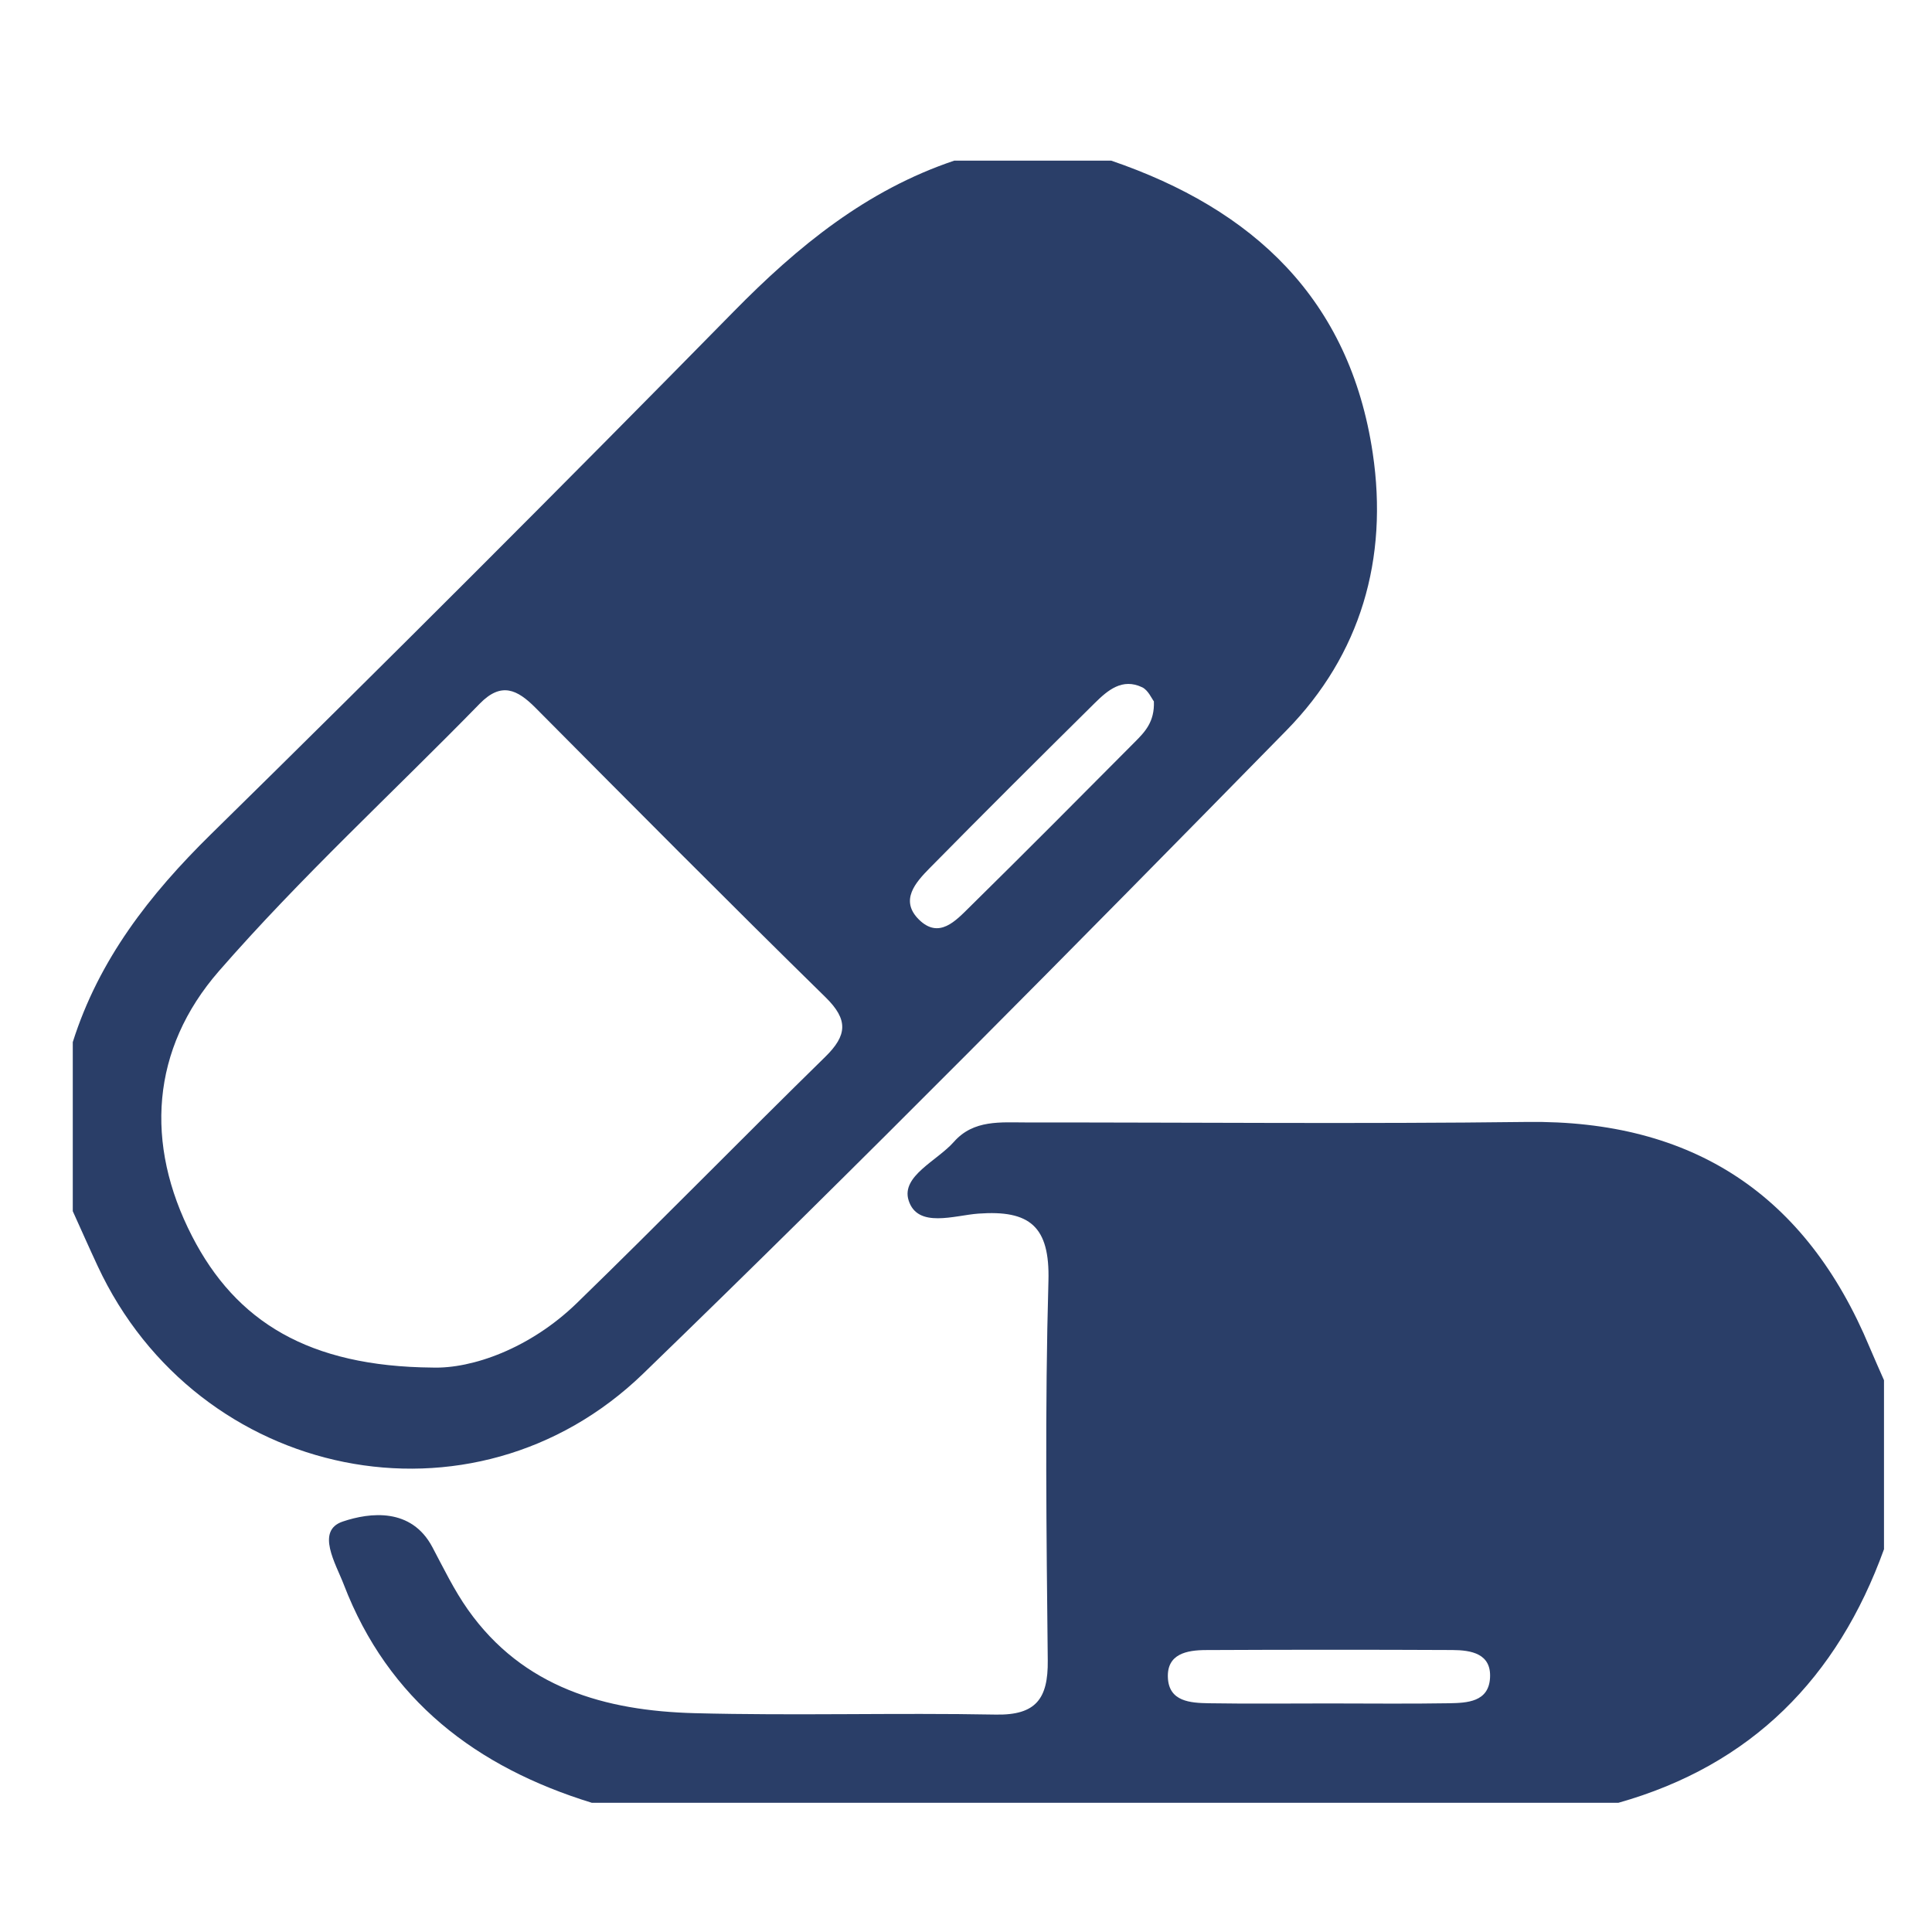
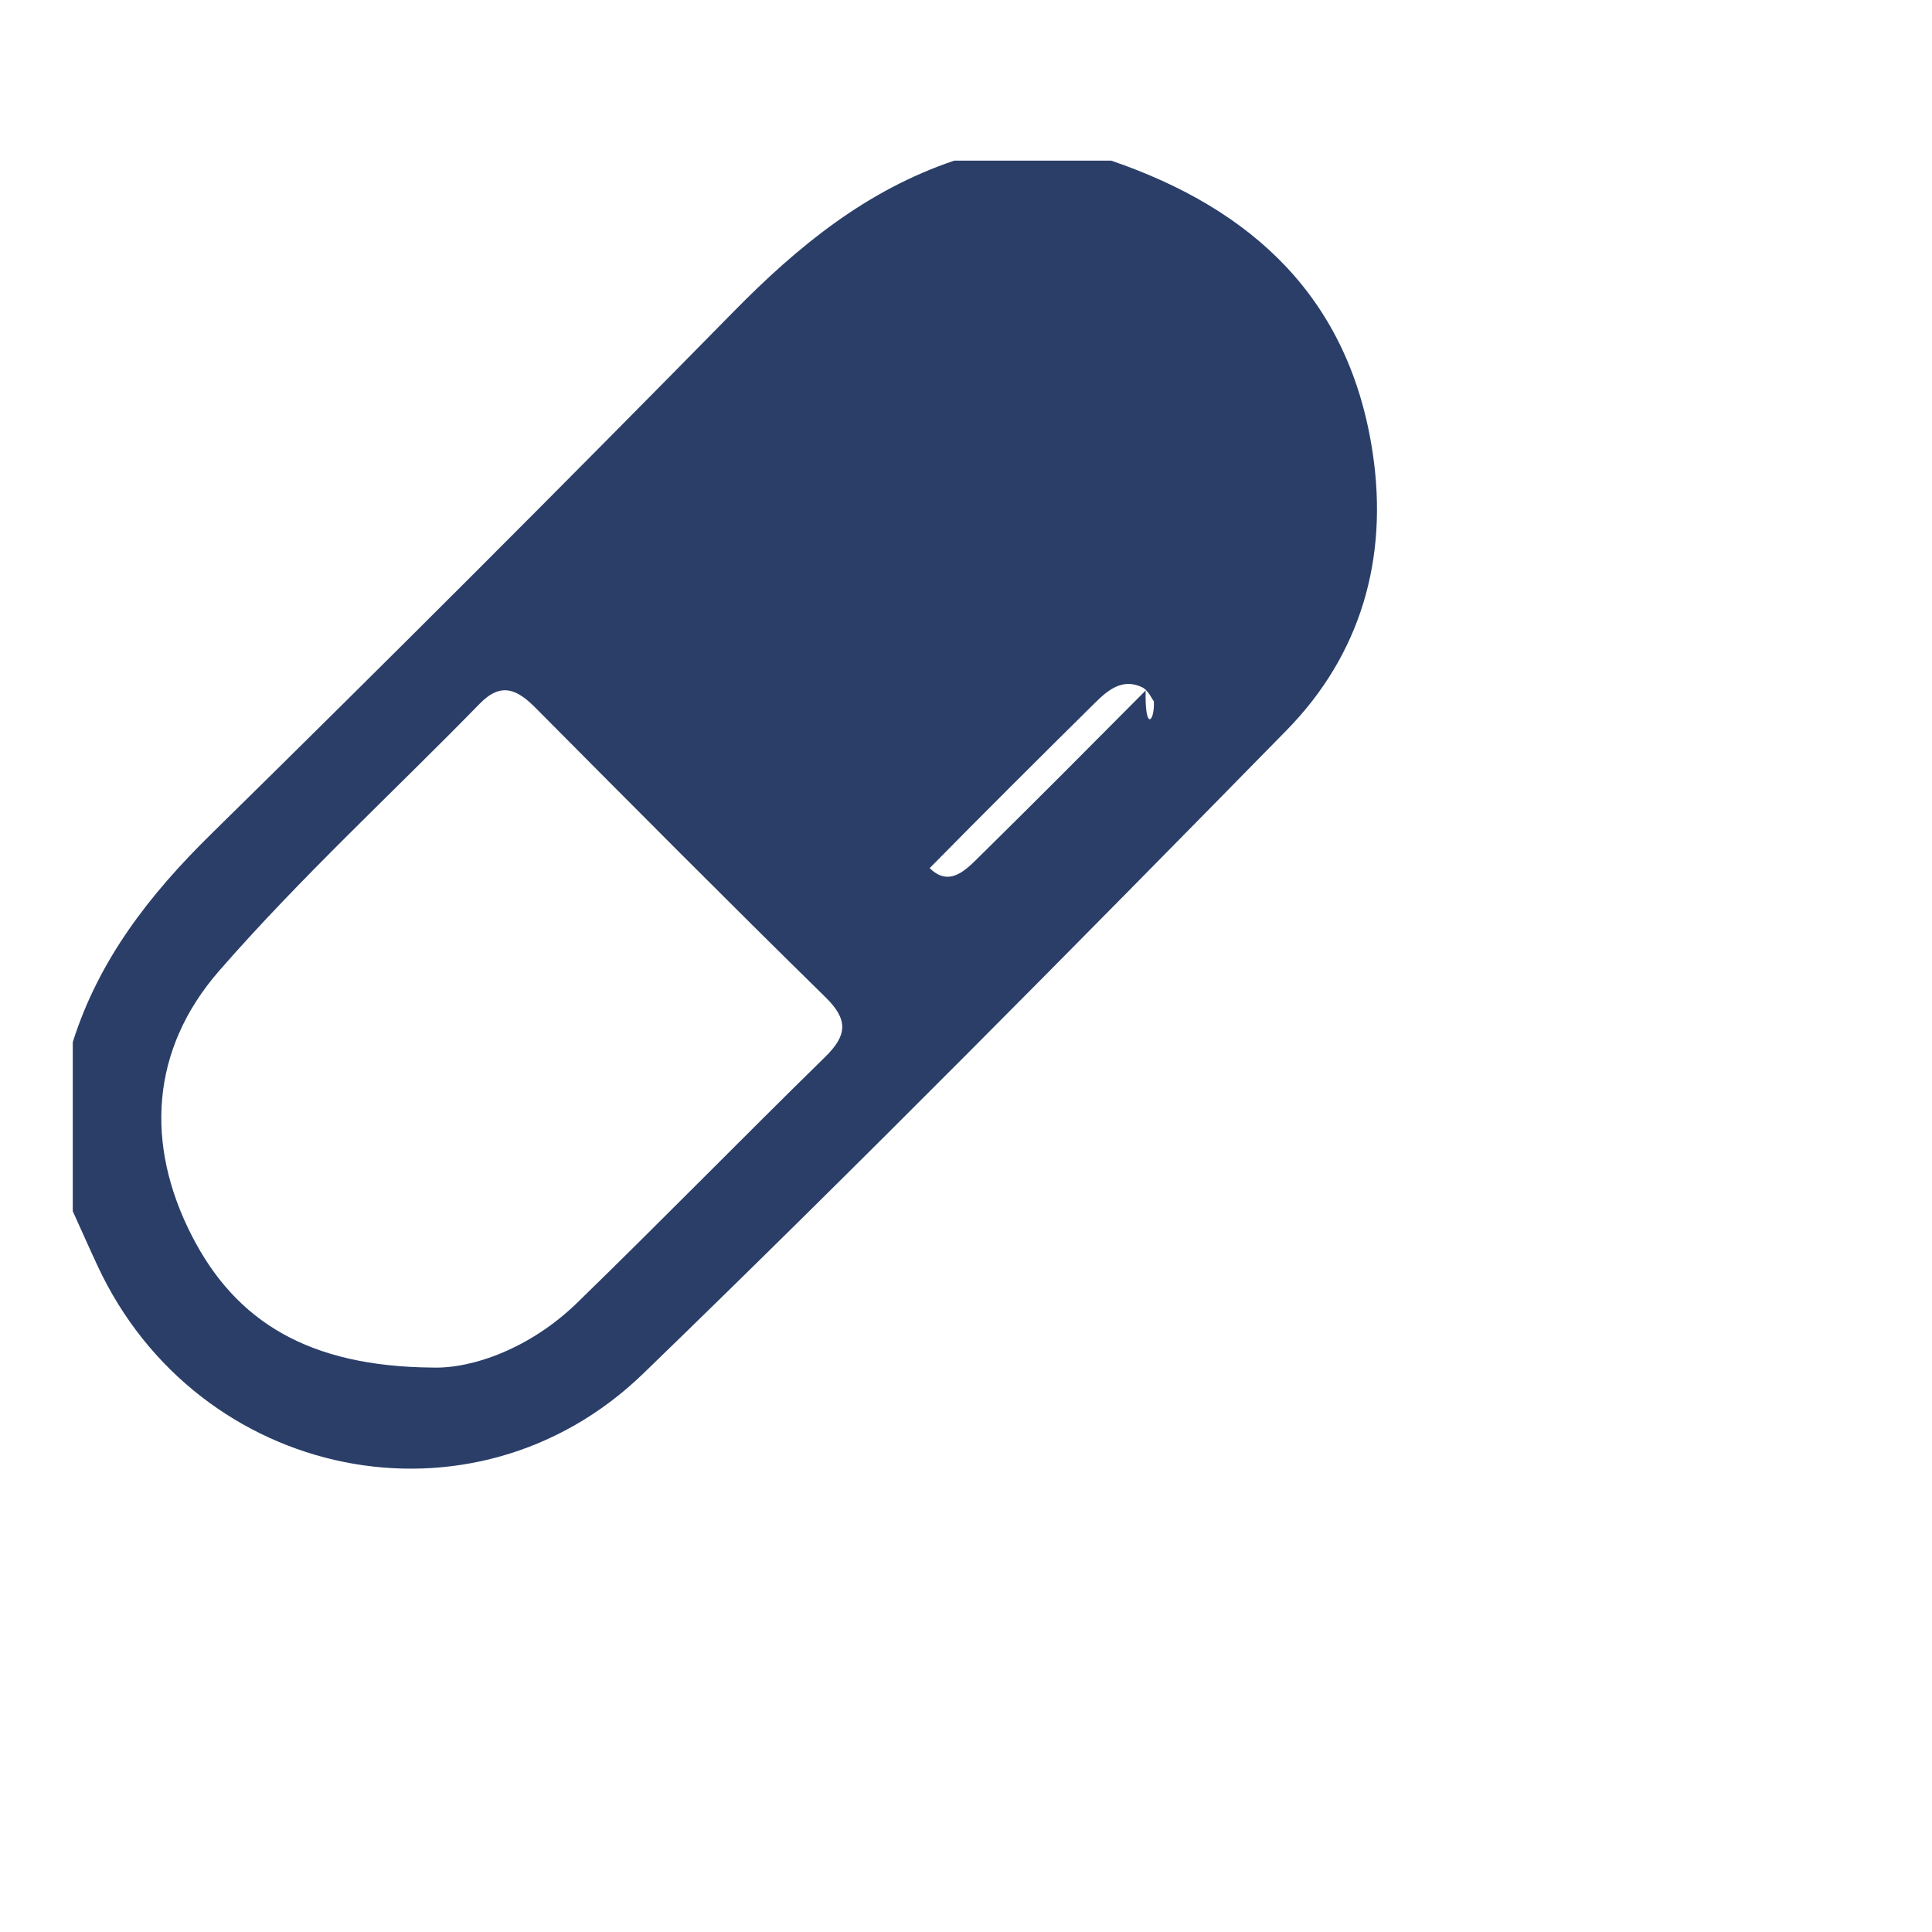
<svg xmlns="http://www.w3.org/2000/svg" version="1.1" id="Capa_1" x="0px" y="0px" width="60px" height="60px" viewBox="0 0 60 60" enable-background="new 0 0 60 60" xml:space="preserve">
-   <path fill="#2A3E68" d="M34.51,4.989c4.408,1.507,7.406,4.292,8.121,9.081c0.491,3.283-0.375,6.264-2.677,8.611  c-6.595,6.724-13.212,13.429-19.979,19.978c-5.281,5.11-13.84,3.324-16.943-3.343c-0.263-0.564-0.515-1.135-0.772-1.702v-5.25  c0.81-2.562,2.384-4.581,4.285-6.45c5.461-5.363,10.875-10.777,16.239-16.237c1.993-2.03,4.124-3.771,6.851-4.688H34.51z   M13.432,42.471c1.227,0.04,3.028-0.59,4.483-2.003c2.596-2.522,5.126-5.114,7.713-7.646c0.683-0.668,0.722-1.152,0.013-1.848  c-3.031-2.972-6.022-5.984-9.014-8.996c-0.564-0.566-1.06-0.808-1.726-0.127c-2.703,2.769-5.566,5.396-8.103,8.308  c-2.108,2.42-2.31,5.364-0.832,8.235C7.33,41.045,9.588,42.439,13.432,42.471 M35.835,21.782c-0.067-0.086-0.175-0.345-0.362-0.437  c-0.619-0.297-1.072,0.092-1.472,0.487c-1.719,1.7-3.433,3.406-5.129,5.128c-0.437,0.444-0.938,1-0.334,1.598  c0.626,0.617,1.145,0.034,1.576-0.39c1.723-1.696,3.427-3.411,5.131-5.126C35.55,22.736,35.861,22.42,35.835,21.782" />
-   <path fill="#2A3E68" d="M18.385,55.989c-3.588-1.104-6.328-3.185-7.709-6.781c-0.248-0.646-0.878-1.671-0.032-1.955  c0.849-0.286,2.131-0.436,2.783,0.793c0.349,0.658,0.676,1.337,1.105,1.944c1.715,2.427,4.268,3.141,7.039,3.214  c3.117,0.082,6.239-0.015,9.359,0.044c1.247,0.023,1.621-0.5,1.609-1.675c-0.041-3.931-0.09-7.863,0.021-11.791  c0.047-1.7-0.582-2.208-2.178-2.092c-0.735,0.053-1.889,0.47-2.165-0.413c-0.236-0.754,0.885-1.225,1.407-1.816  c0.614-0.697,1.46-0.601,2.268-0.602c5.178-0.003,10.356,0.048,15.534-0.016c5.156-0.063,8.664,2.268,10.634,6.992  c0.146,0.346,0.299,0.686,0.449,1.028v5.25c-1.443,3.993-4.111,6.706-8.25,7.875H18.385z M41.27,52.902  c1.244,0,2.488,0.015,3.733-0.006c0.563-0.01,1.226-0.04,1.271-0.784c0.047-0.76-0.586-0.866-1.17-0.869  c-2.551-0.012-5.102-0.011-7.652,0.001c-0.586,0.002-1.219,0.114-1.182,0.862c0.035,0.739,0.699,0.78,1.267,0.79  C38.779,52.916,40.023,52.902,41.27,52.902" />
+   <path fill="#2A3E68" d="M34.51,4.989c4.408,1.507,7.406,4.292,8.121,9.081c0.491,3.283-0.375,6.264-2.677,8.611  c-6.595,6.724-13.212,13.429-19.979,19.978c-5.281,5.11-13.84,3.324-16.943-3.343c-0.263-0.564-0.515-1.135-0.772-1.702v-5.25  c0.81-2.562,2.384-4.581,4.285-6.45c5.461-5.363,10.875-10.777,16.239-16.237c1.993-2.03,4.124-3.771,6.851-4.688H34.51z   M13.432,42.471c1.227,0.04,3.028-0.59,4.483-2.003c2.596-2.522,5.126-5.114,7.713-7.646c0.683-0.668,0.722-1.152,0.013-1.848  c-3.031-2.972-6.022-5.984-9.014-8.996c-0.564-0.566-1.06-0.808-1.726-0.127c-2.703,2.769-5.566,5.396-8.103,8.308  c-2.108,2.42-2.31,5.364-0.832,8.235C7.33,41.045,9.588,42.439,13.432,42.471 M35.835,21.782c-0.067-0.086-0.175-0.345-0.362-0.437  c-0.619-0.297-1.072,0.092-1.472,0.487c-1.719,1.7-3.433,3.406-5.129,5.128c0.626,0.617,1.145,0.034,1.576-0.39c1.723-1.696,3.427-3.411,5.131-5.126C35.55,22.736,35.861,22.42,35.835,21.782" />
</svg>